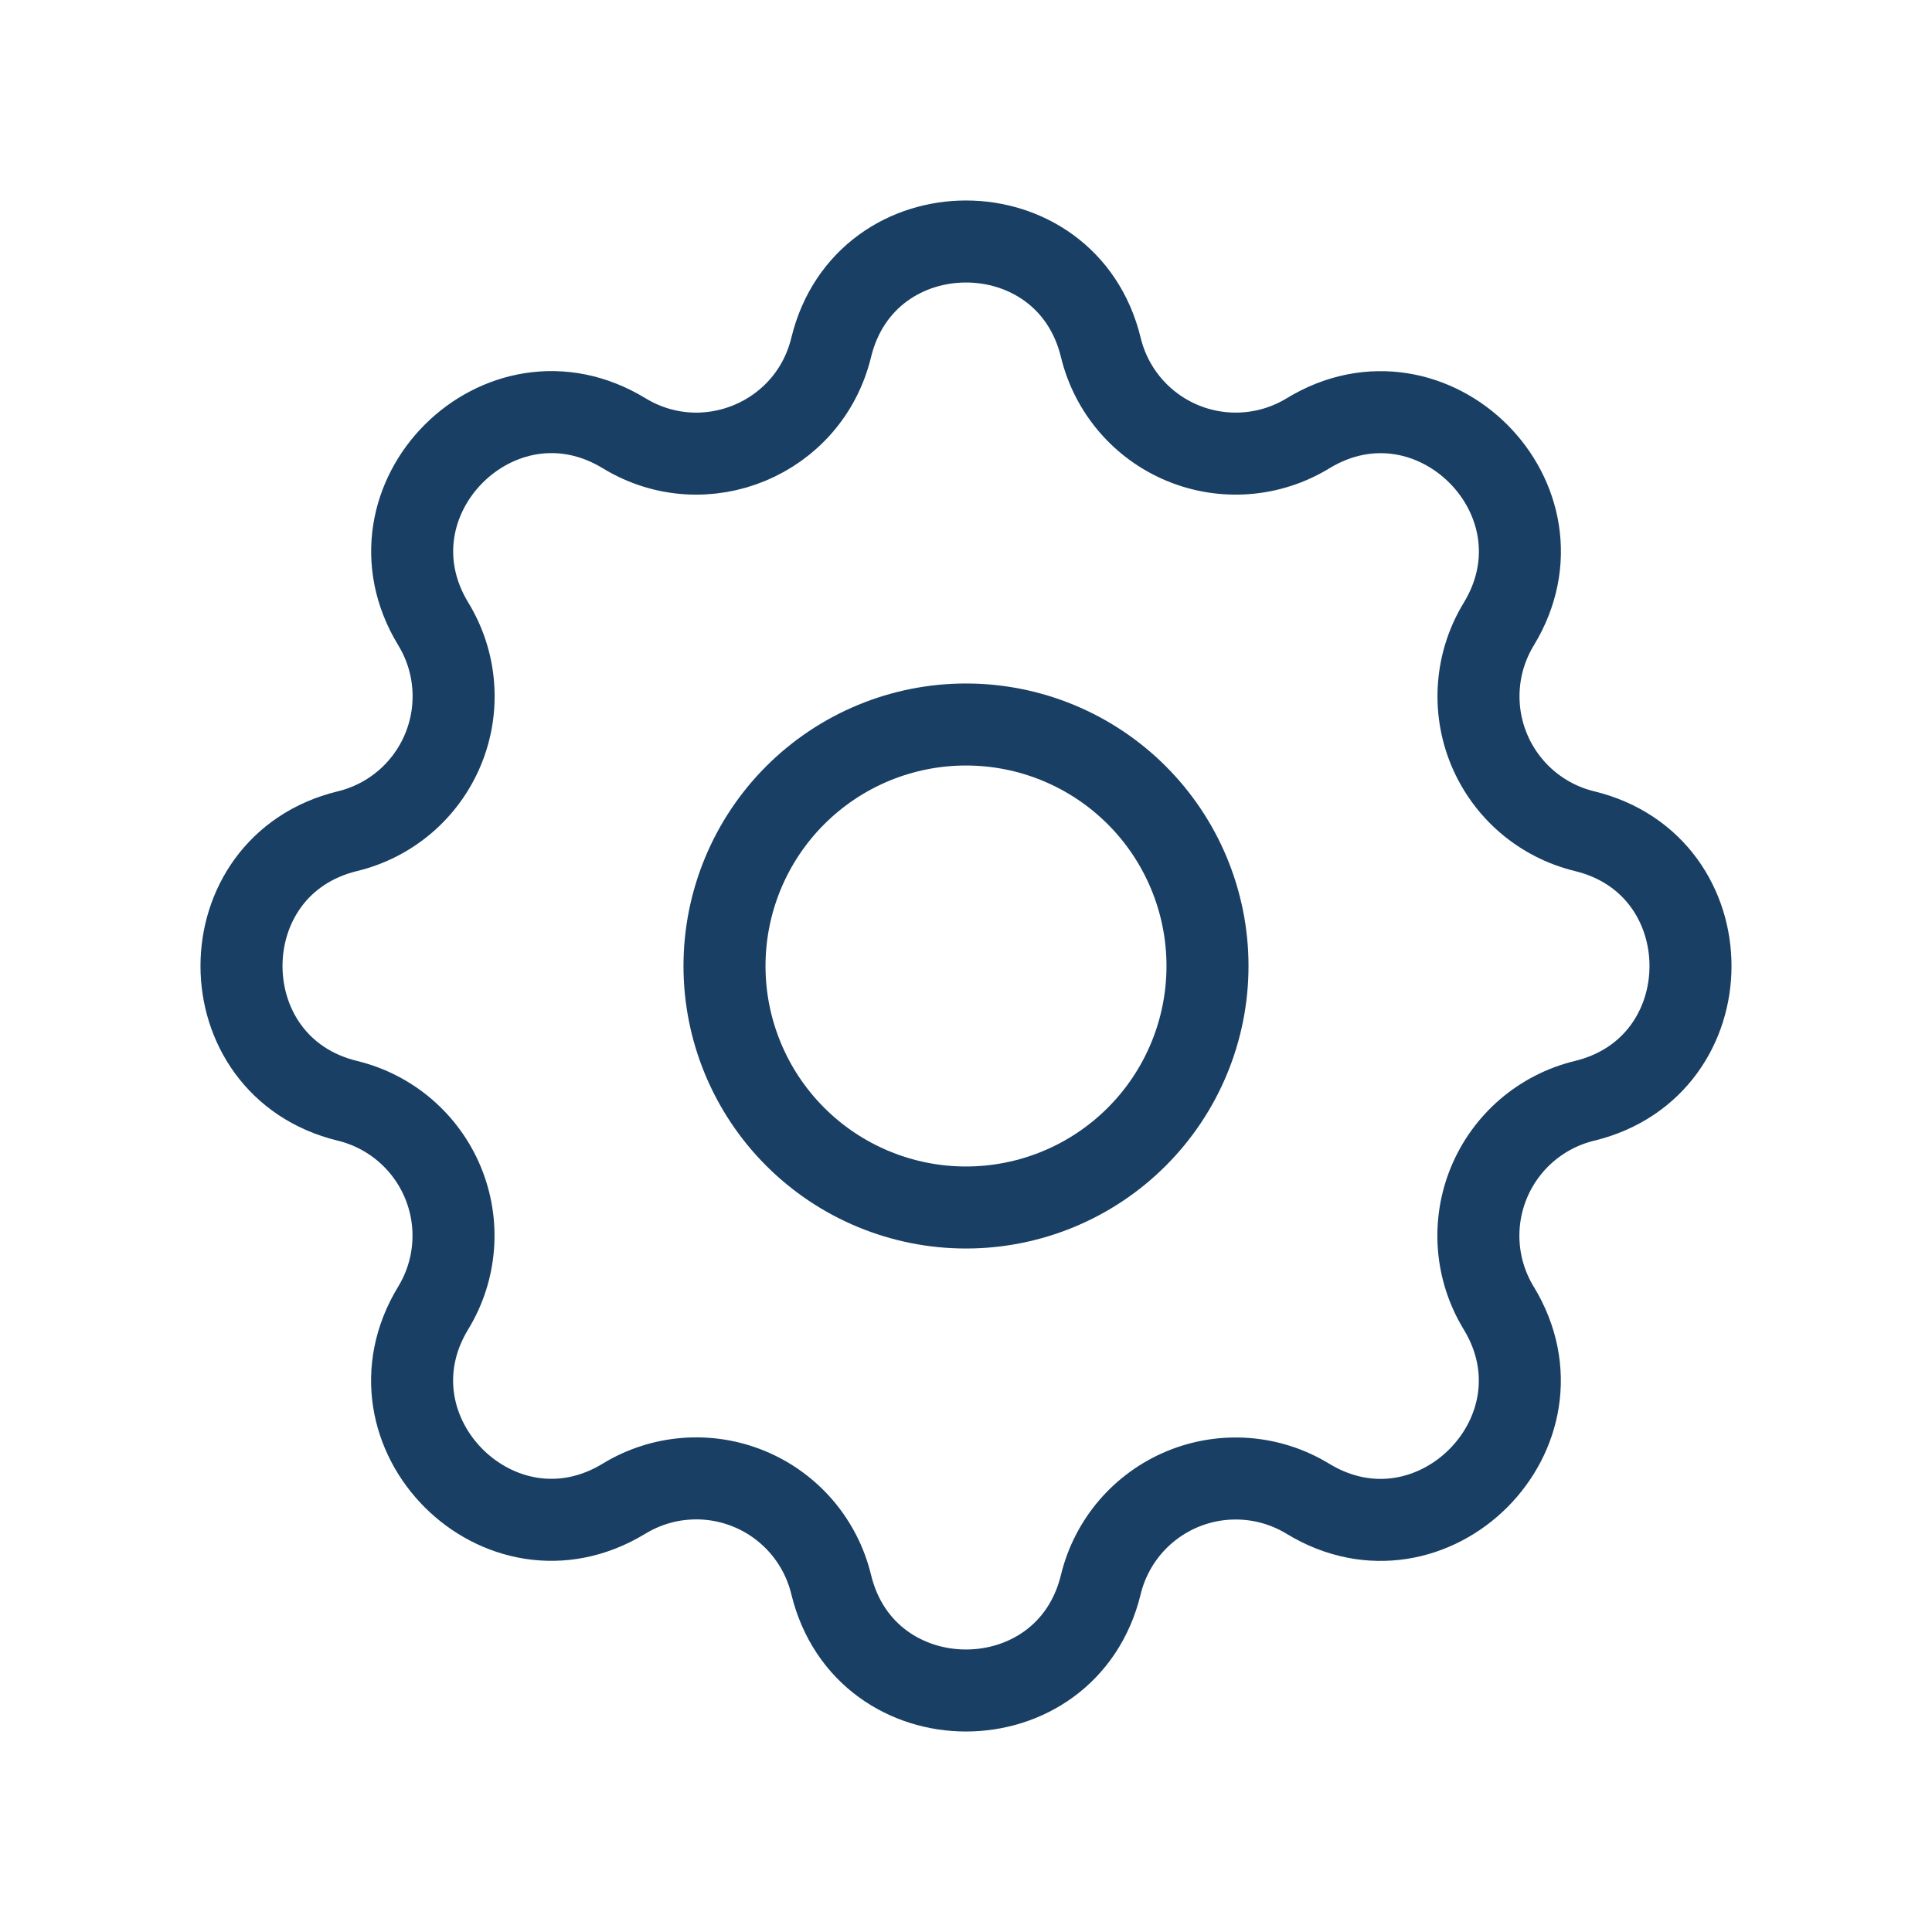
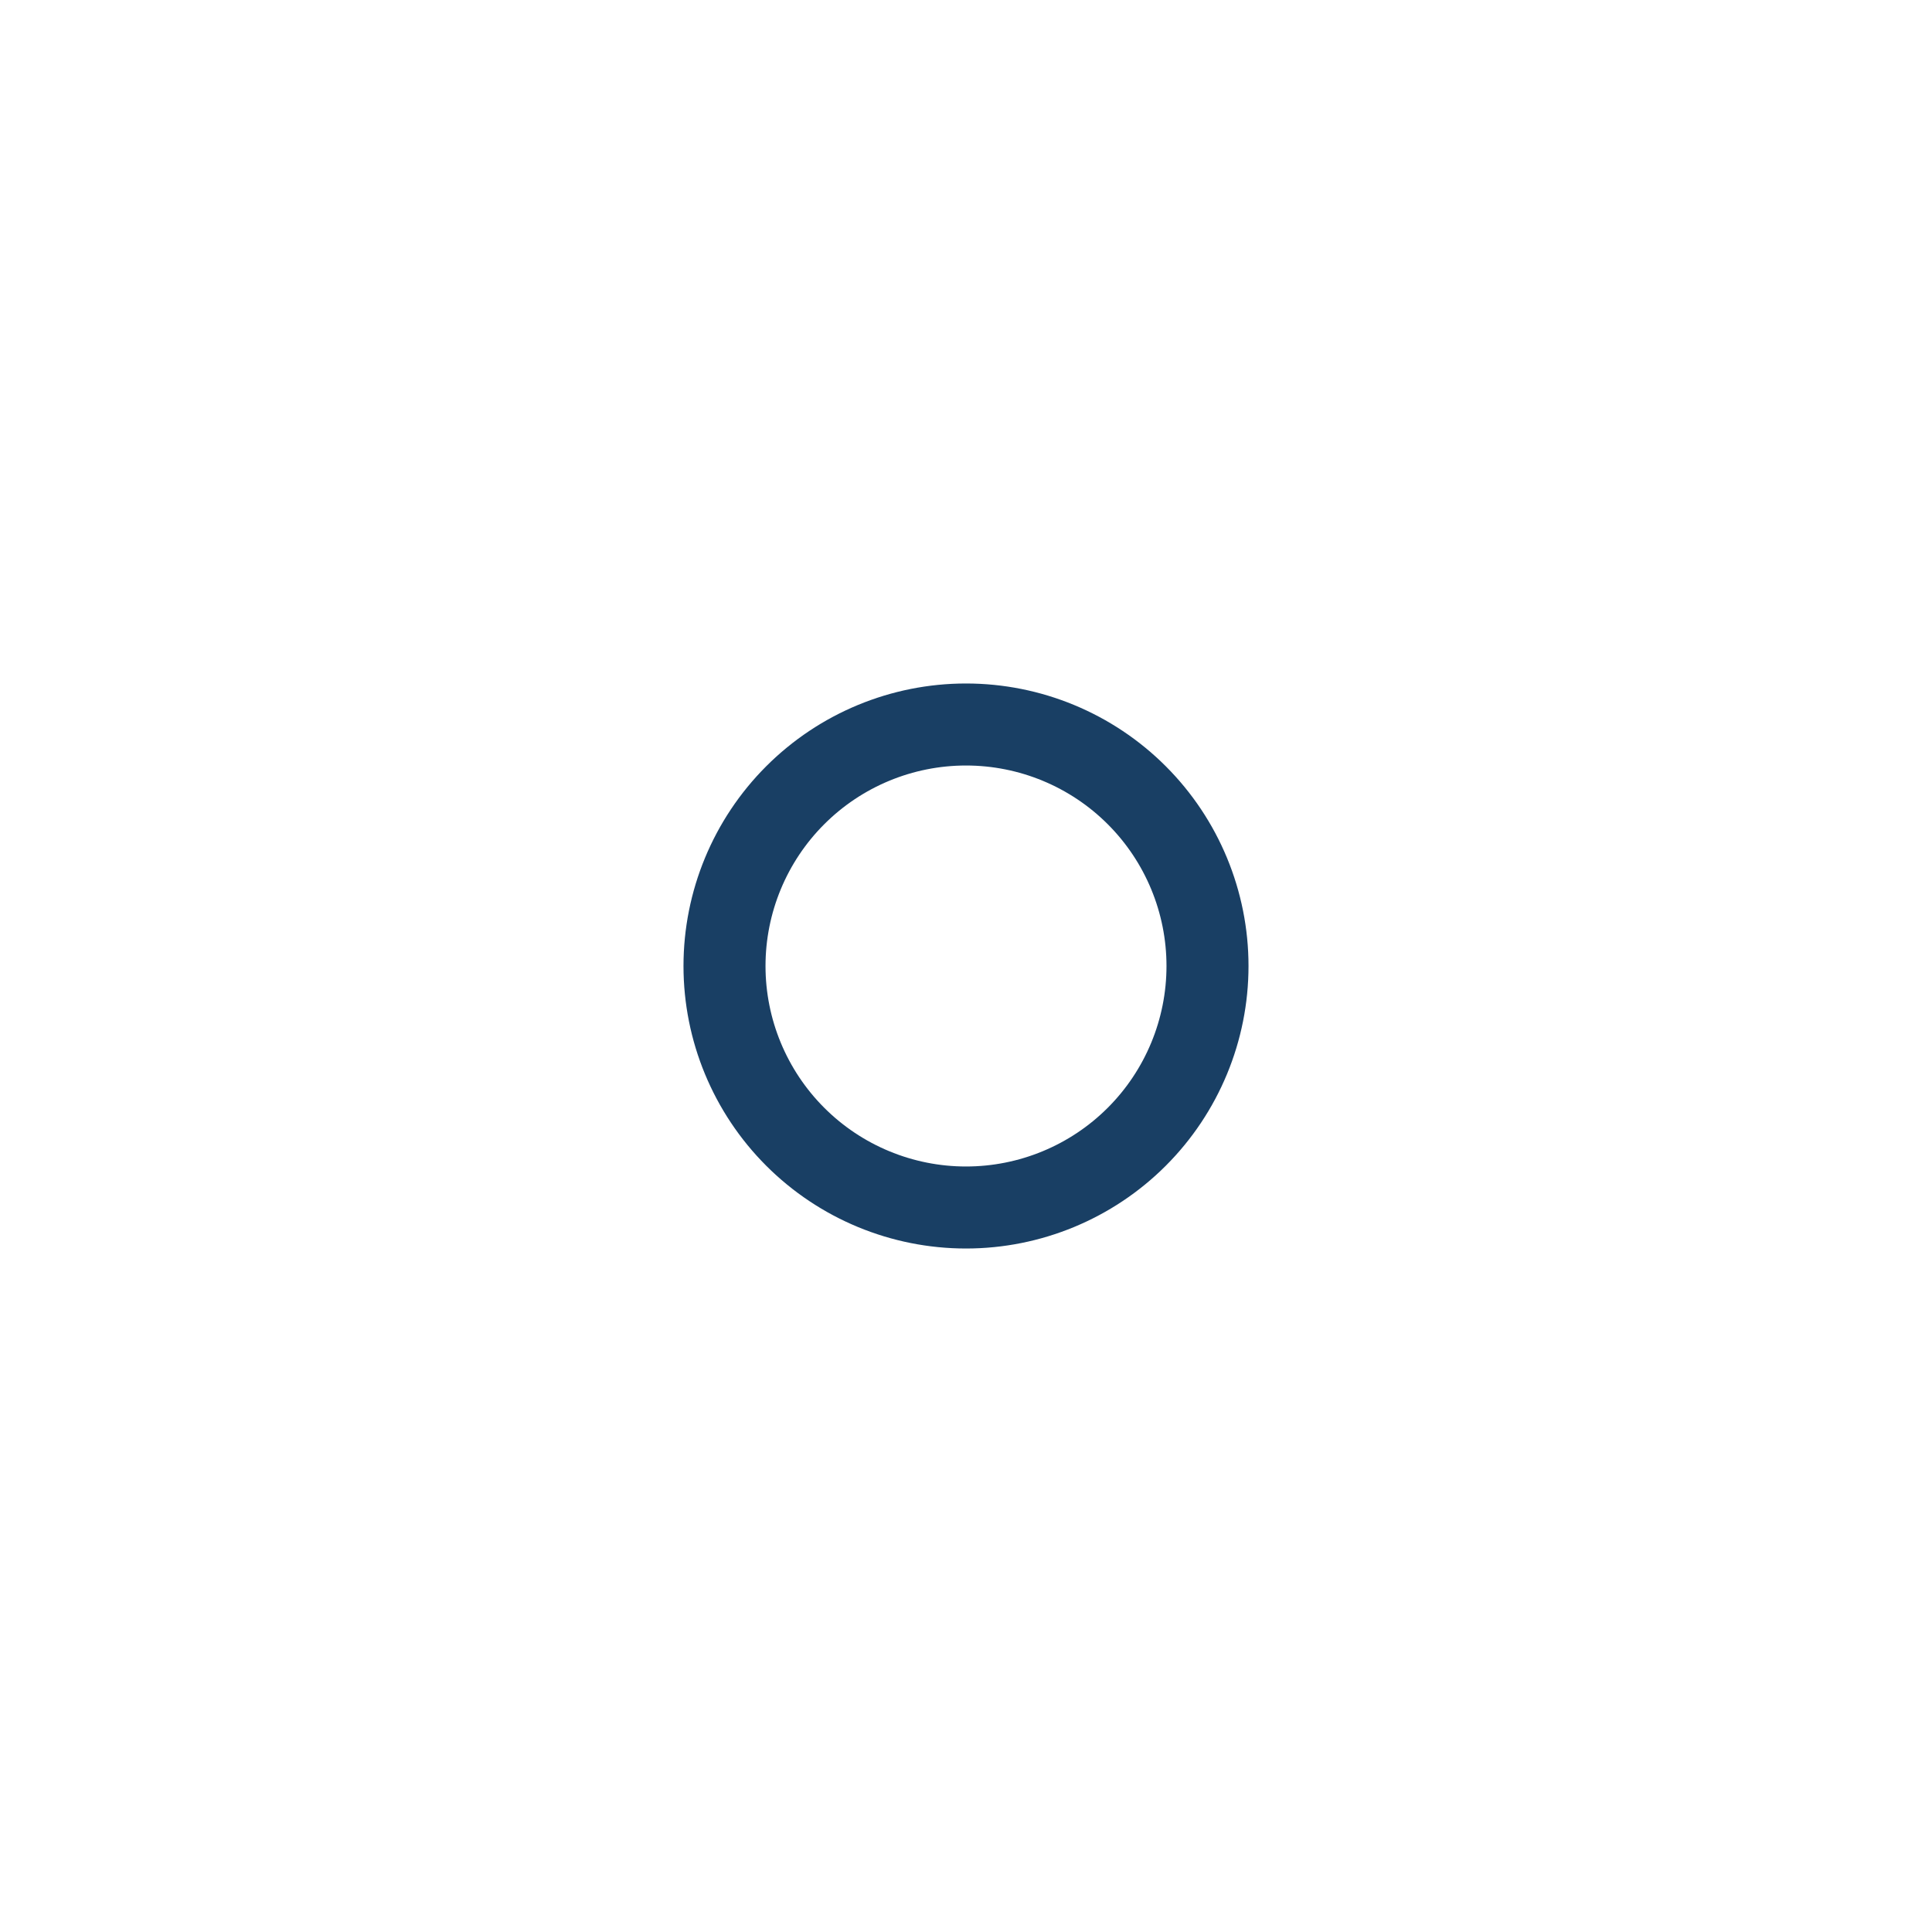
<svg xmlns="http://www.w3.org/2000/svg" width="106" height="106" viewBox="0 0 106 106" fill="none">
-   <path d="M45.602 19.067C47.484 11.311 58.516 11.311 60.398 19.067C60.68 20.232 61.234 21.314 62.013 22.225C62.793 23.136 63.776 23.849 64.884 24.308C65.991 24.767 67.192 24.958 68.387 24.865C69.582 24.773 70.738 24.399 71.762 23.775C78.577 19.623 86.381 27.423 82.23 34.242C81.606 35.266 81.233 36.421 81.141 37.616C81.048 38.81 81.239 40.01 81.697 41.116C82.156 42.223 82.869 43.206 83.778 43.986C84.688 44.765 85.769 45.319 86.933 45.602C94.689 47.484 94.689 58.516 86.933 60.398C85.768 60.68 84.686 61.234 83.775 62.013C82.865 62.793 82.151 63.776 81.692 64.884C81.233 65.991 81.042 67.192 81.135 68.387C81.227 69.582 81.601 70.738 82.225 71.762C86.377 78.577 78.577 86.381 71.758 82.23C70.734 81.606 69.579 81.233 68.384 81.141C67.19 81.048 65.99 81.239 64.884 81.697C63.777 82.156 62.794 82.869 62.014 83.778C61.235 84.688 60.681 85.769 60.398 86.933C58.516 94.689 47.484 94.689 45.602 86.933C45.32 85.768 44.766 84.686 43.987 83.775C43.207 82.865 42.224 82.151 41.116 81.692C40.009 81.233 38.809 81.042 37.613 81.135C36.418 81.227 35.262 81.601 34.238 82.225C27.423 86.377 19.619 78.577 23.77 71.758C24.394 70.734 24.767 69.579 24.859 68.384C24.952 67.19 24.761 65.99 24.303 64.884C23.844 63.777 23.131 62.794 22.221 62.014C21.312 61.235 20.231 60.681 19.067 60.398C11.311 58.516 11.311 47.484 19.067 45.602C20.232 45.32 21.314 44.766 22.225 43.987C23.136 43.207 23.849 42.224 24.308 41.116C24.767 40.009 24.958 38.809 24.865 37.613C24.773 36.418 24.399 35.262 23.775 34.238C19.623 27.423 27.423 19.619 34.242 23.77C38.659 26.456 44.383 24.08 45.602 19.067Z" stroke="#193F64" stroke-width="4.5" stroke-linecap="round" stroke-linejoin="round" />
  <path d="M39.75 53C39.75 56.514 41.146 59.884 43.631 62.369C46.116 64.854 49.486 66.25 53 66.25C56.514 66.25 59.884 64.854 62.369 62.369C64.854 59.884 66.25 56.514 66.25 53C66.25 49.486 64.854 46.116 62.369 43.631C59.884 41.146 56.514 39.75 53 39.75C49.486 39.75 46.116 41.146 43.631 43.631C41.146 46.116 39.75 49.486 39.75 53Z" stroke="#193F64" stroke-width="4.5" stroke-linecap="round" stroke-linejoin="round" />
</svg>